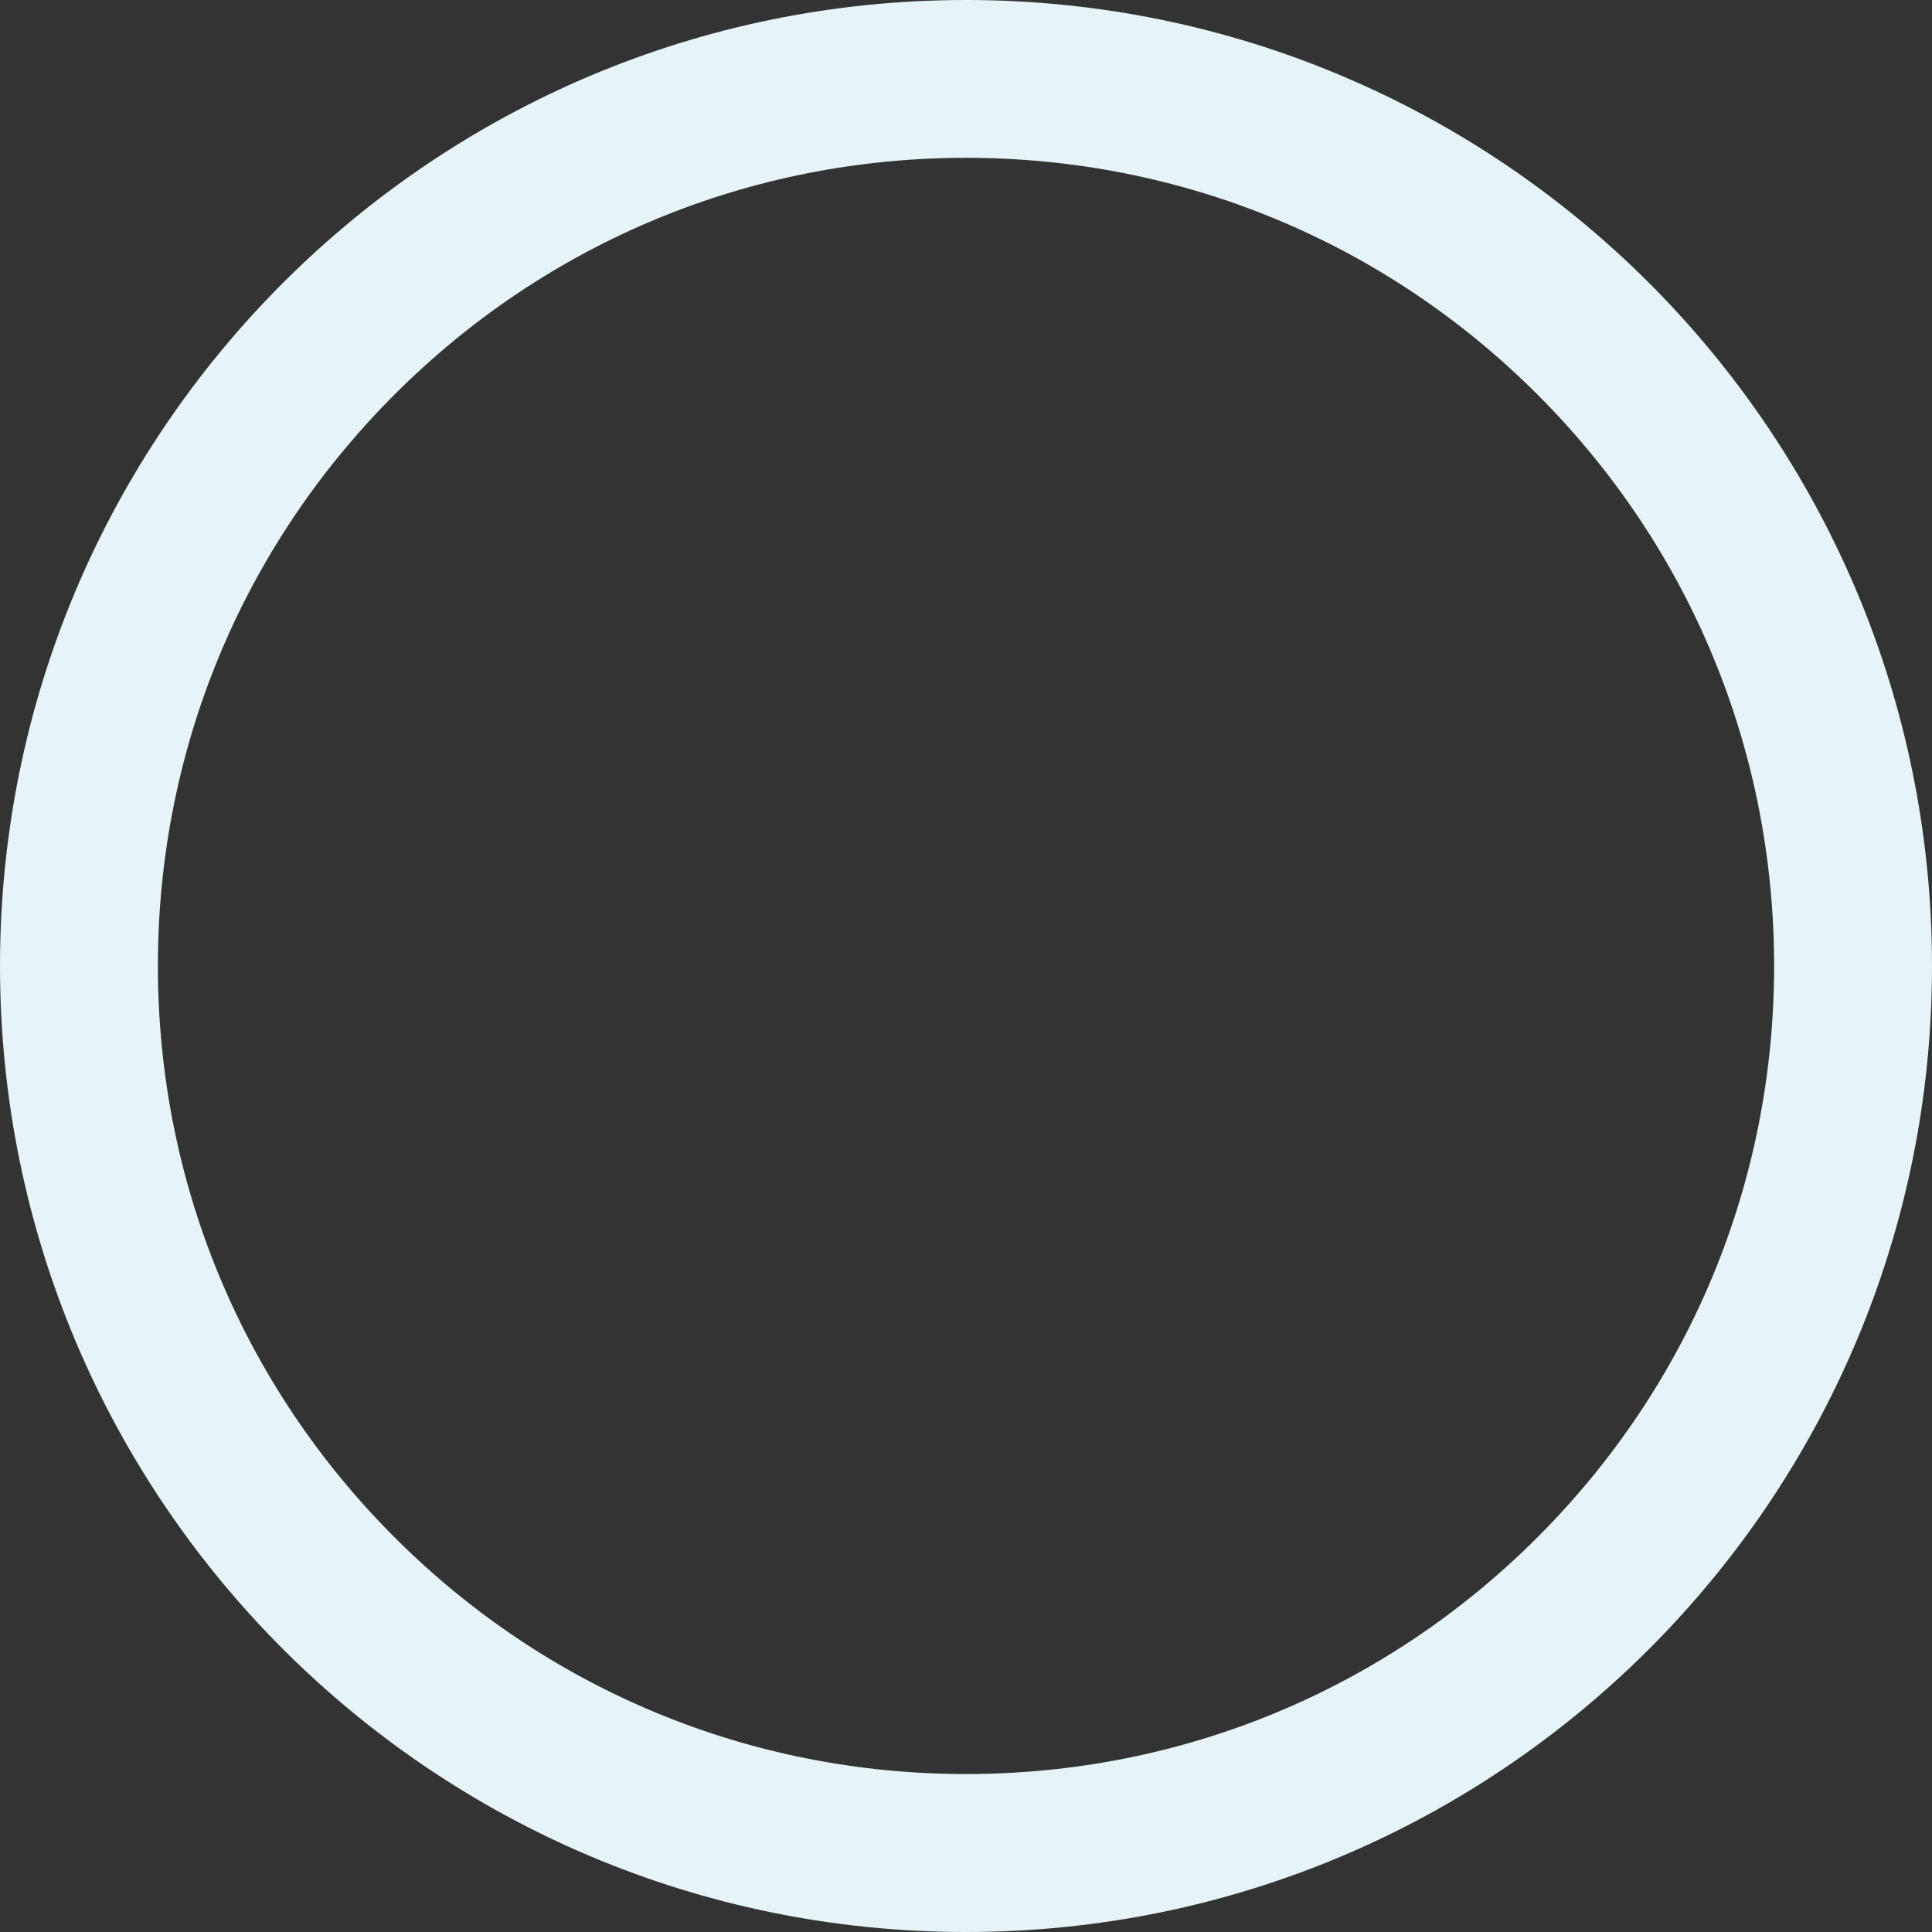
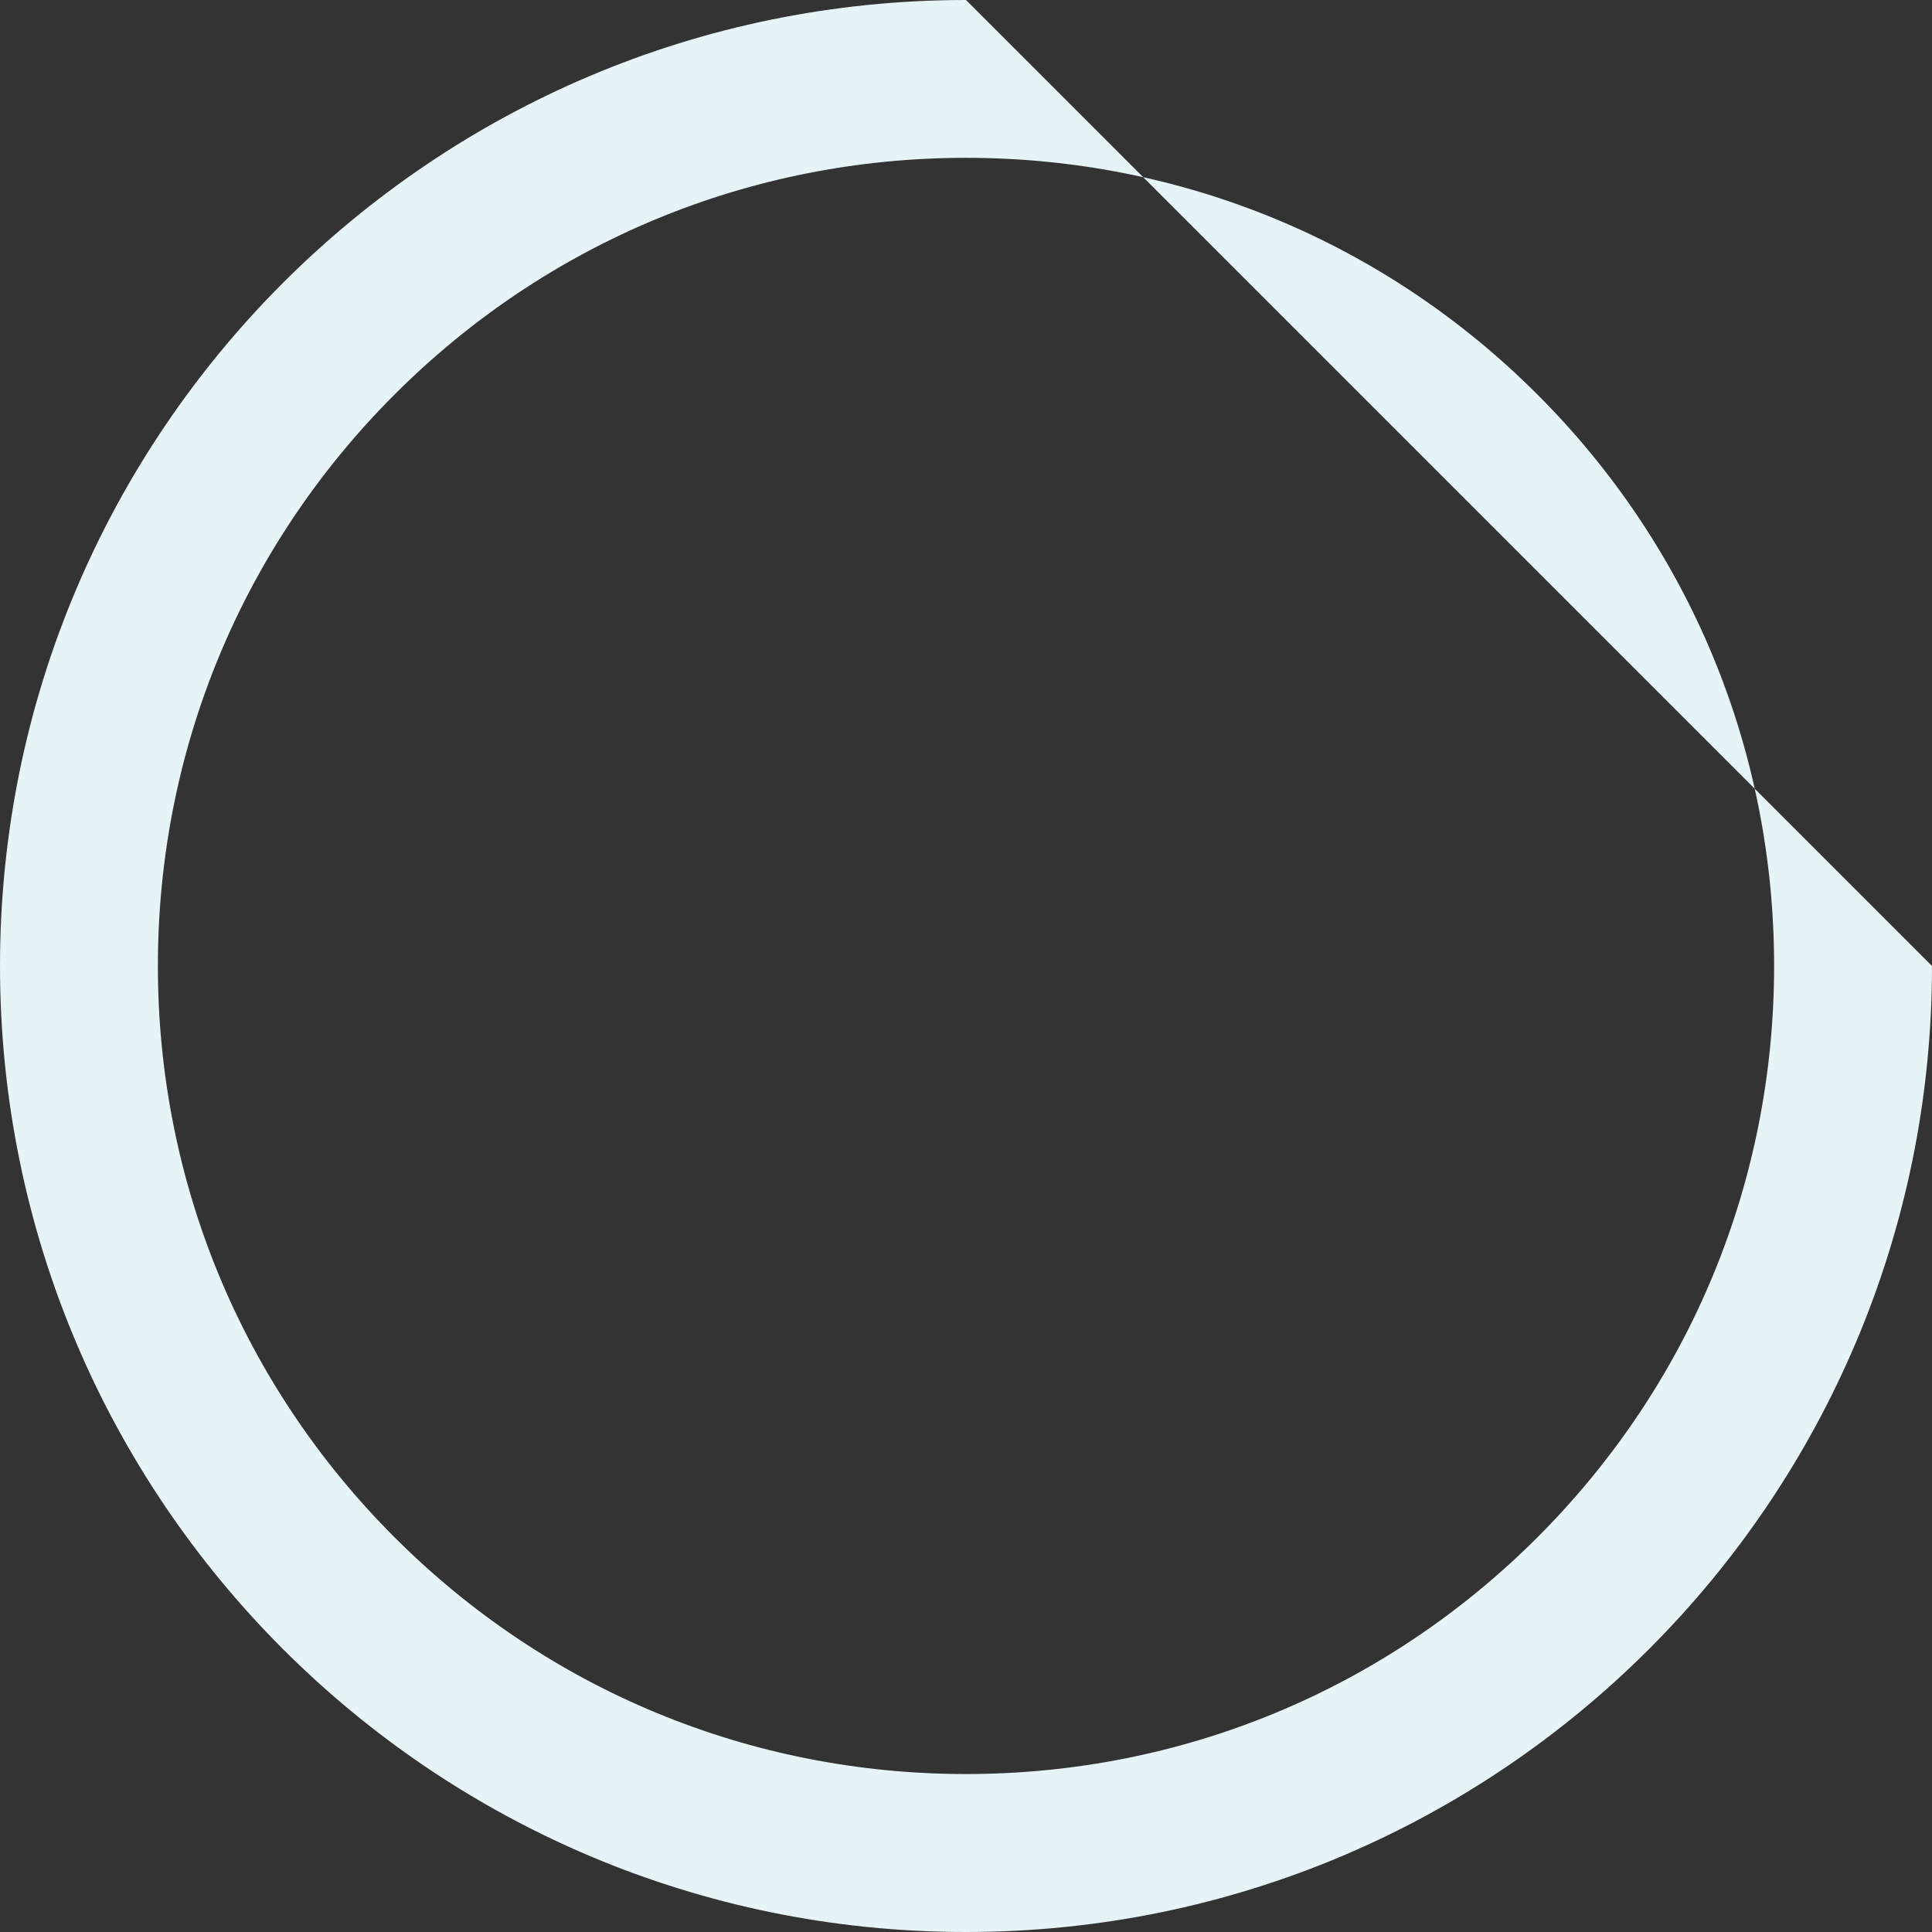
<svg xmlns="http://www.w3.org/2000/svg" id="_レイヤー_2" data-name="レイヤー 2" viewBox="0 0 267 267">
  <rect x="0" y="0" width="267" height="267" fill="#333333" stroke="none" />
  <defs>
    <style> .cls-1 { fill: #e6f3f7; } </style>
  </defs>
  <g id="_レイヤー_1-2" data-name="レイヤー 1">
-     <path class="cls-1" d="M133.5,21.81c29.83,0,57.88,11.62,78.97,32.71,21.09,21.09,32.71,49.14,32.71,78.97s-11.62,57.88-32.71,78.97c-21.09,21.09-49.14,32.71-78.97,32.71s-57.88-11.62-78.97-32.71c-21.09-21.09-32.71-49.14-32.71-78.97s11.62-57.88,32.71-78.97c21.09-21.09,49.14-32.71,78.97-32.71M133.5,0C59.77,0,0,59.77,0,133.5s59.77,133.5,133.5,133.5,133.5-59.77,133.5-133.5S207.23,0,133.5,0h0Z" />
+     <path class="cls-1" d="M133.5,21.81c29.83,0,57.88,11.62,78.97,32.71,21.09,21.09,32.71,49.14,32.71,78.97s-11.62,57.88-32.71,78.97c-21.09,21.09-49.14,32.71-78.97,32.71s-57.88-11.62-78.97-32.71c-21.09-21.09-32.71-49.14-32.71-78.97s11.62-57.88,32.71-78.97c21.09-21.09,49.14-32.71,78.97-32.71M133.5,0C59.77,0,0,59.77,0,133.5s59.77,133.5,133.5,133.5,133.5-59.77,133.5-133.5h0Z" />
  </g>
</svg>